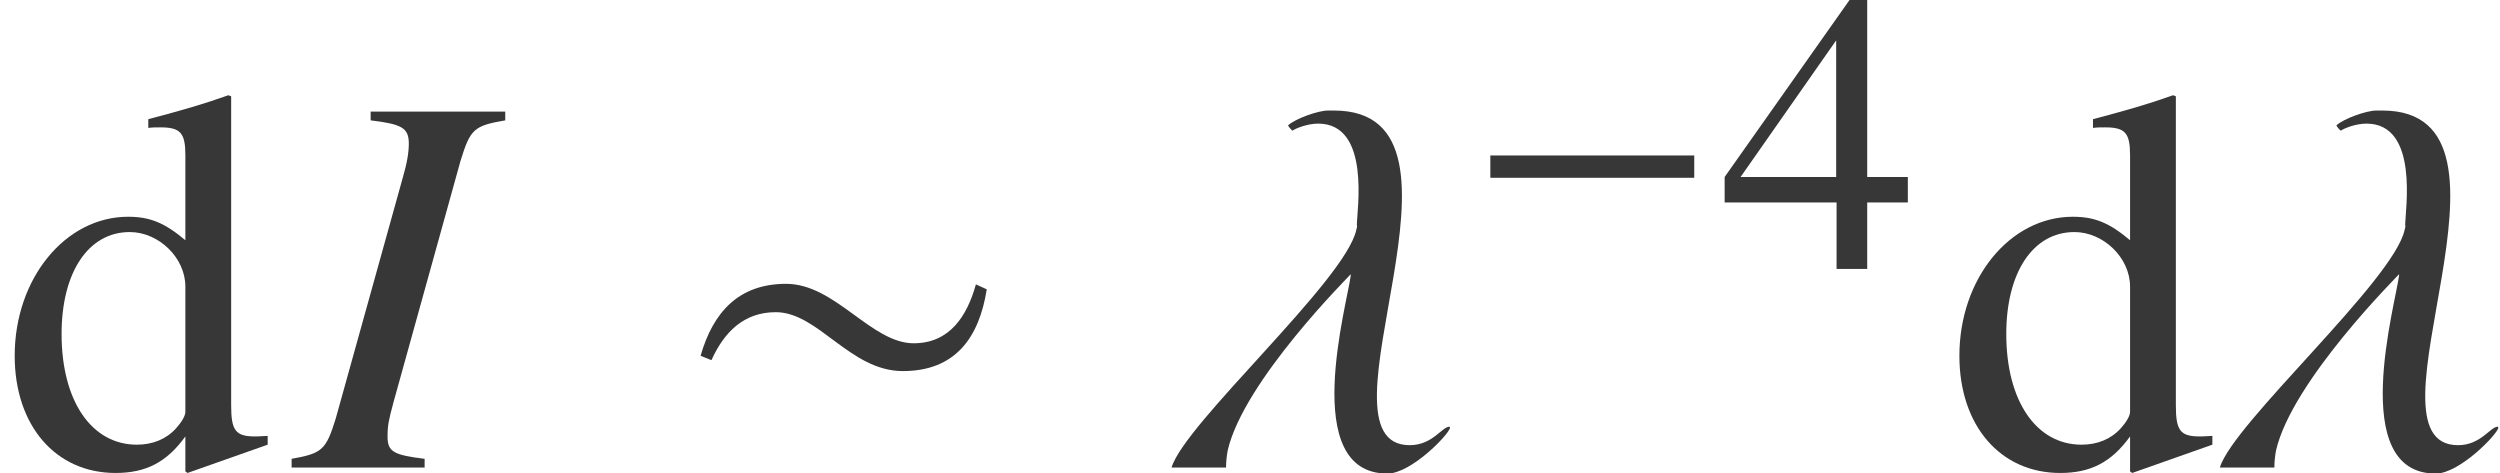
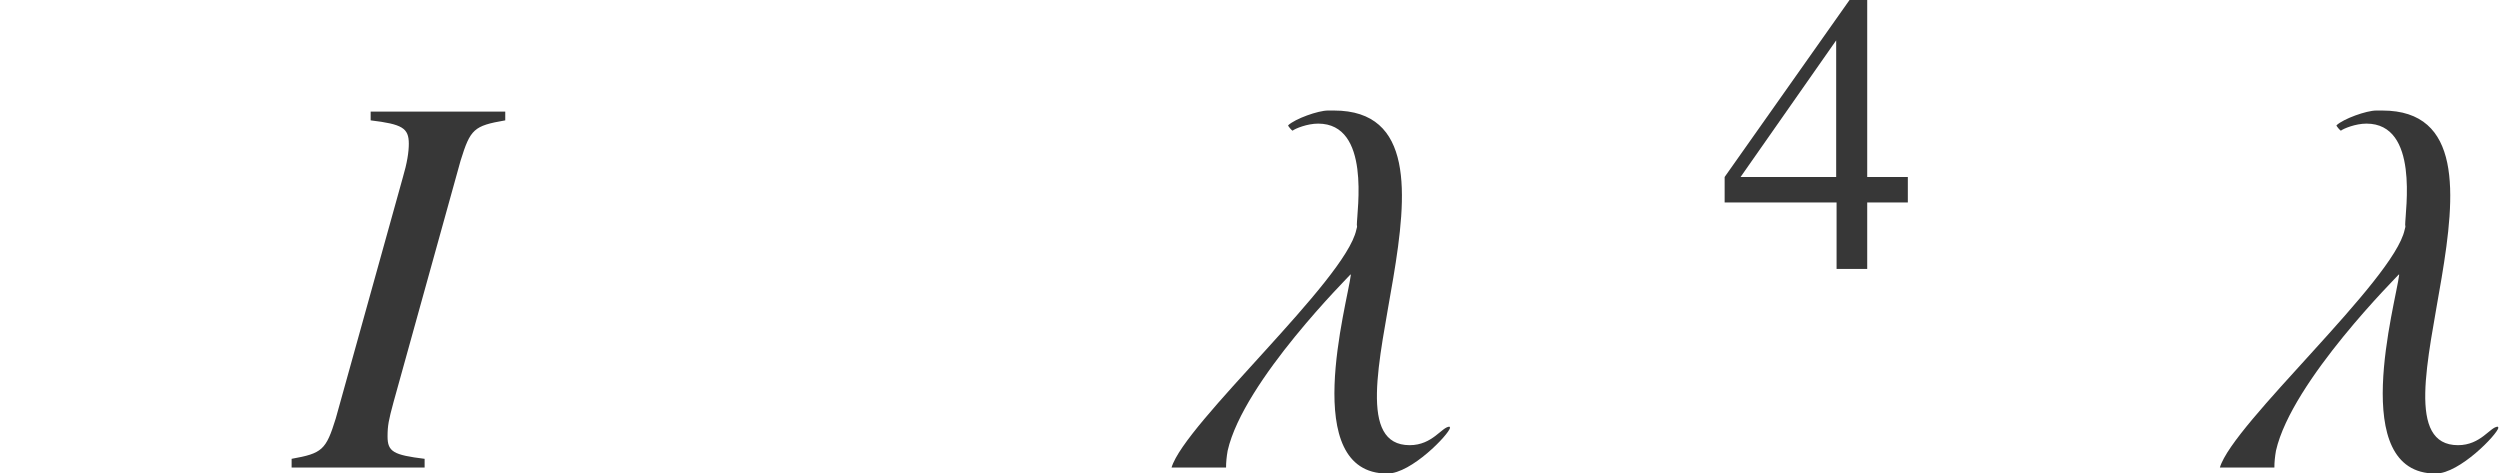
<svg xmlns="http://www.w3.org/2000/svg" xmlns:xlink="http://www.w3.org/1999/xlink" version="1.1" width="49.851pt" height="9.438pt" viewBox="70.735 59.419 49.851 9.438">
  <defs>
    <path id="g11-52" d="M3.748 -1.326V-1.834H2.938V-5.368H2.589L0.095 -1.834V-1.326H2.327V0H2.938V-1.326H3.748ZM2.319 -1.834H0.413L2.319 -4.558V-1.834Z" />
-     <path id="g11-100" d="M3.899 -0.333V-0.461C3.756 -0.453 3.74 -0.453 3.716 -0.453C3.43 -0.453 3.367 -0.54 3.367 -0.905V-5.407L3.327 -5.423C2.946 -5.288 2.668 -5.209 2.16 -5.074V-4.947C2.223 -4.955 2.271 -4.955 2.334 -4.955C2.628 -4.955 2.7 -4.875 2.7 -4.55V-3.311C2.398 -3.565 2.184 -3.653 1.866 -3.653C0.953 -3.653 0.214 -2.755 0.214 -1.628C0.214 -0.611 0.81 0.079 1.683 0.079C2.128 0.079 2.43 -0.079 2.7 -0.453V0.056L2.731 0.079L3.899 -0.333ZM2.7 -0.81C2.7 -0.754 2.644 -0.659 2.565 -0.572C2.422 -0.413 2.223 -0.333 1.993 -0.333C1.334 -0.333 0.897 -0.969 0.897 -1.945C0.897 -2.843 1.286 -3.43 1.89 -3.43C2.311 -3.43 2.7 -3.057 2.7 -2.636V-0.81Z" />
-     <path id="g1-0" d="M4.558 -1.818V-2.263H0.492V-1.818H4.558Z" />
-     <path id="g1-24" d="M4.613 -2.596L4.455 -2.668C4.327 -2.207 4.073 -1.81 3.549 -1.81C2.93 -1.81 2.406 -2.676 1.691 -2.676C1 -2.676 0.627 -2.263 0.445 -1.628L0.603 -1.564C0.786 -1.969 1.072 -2.263 1.54 -2.263C2.16 -2.263 2.62 -1.405 3.391 -1.405C4.153 -1.405 4.502 -1.89 4.613 -2.596Z" />
    <use id="g4-24" xlink:href="#g1-24" transform="scale(1.369)" />
    <path id="g7-30" d="M2.565 0V-0.174C1.945 -0.25 1.826 -0.315 1.826 -0.619C1.826 -0.837 1.848 -0.946 1.945 -1.304L3.282 -6.119C3.478 -6.749 3.543 -6.814 4.173 -6.923V-7.097H1.489V-6.923C2.119 -6.847 2.25 -6.771 2.25 -6.456C2.25 -6.293 2.217 -6.075 2.13 -5.782L0.793 -0.978C0.598 -0.348 0.522 -0.283 -0.087 -0.174V0H2.565Z" />
    <path id="g7-95" d="M5.728 -0.793L5.717 -0.815C5.565 -0.815 5.38 -0.446 4.923 -0.446C2.869 -0.446 6.608 -7.119 3.413 -7.119H3.293C3.097 -7.119 2.641 -6.956 2.5 -6.825C2.489 -6.814 2.576 -6.717 2.587 -6.717C2.641 -6.76 2.88 -6.858 3.097 -6.858C4.152 -6.858 3.869 -5.119 3.869 -4.836C3.88 -4.804 3.869 -4.782 3.858 -4.739C3.641 -3.728 0.435 -0.88 0.174 0H1.261C1.261 -0.109 1.272 -0.217 1.293 -0.337C1.609 -1.728 3.739 -3.837 3.739 -3.847H3.75C3.684 -3.282 2.706 0.12 4.478 0.12C4.956 0.12 5.706 -0.663 5.728 -0.793Z" />
    <use id="g14-100" xlink:href="#g11-100" transform="scale(1.369)" />
  </defs>
  <g id="page1">
    <g fill="#373737">
      <use x="70.735" y="68.742" xlink:href="#g14-100" />
      <use x="76.637" y="68.742" xlink:href="#g7-30" />
      <use x="84.096" y="68.742" xlink:href="#g4-24" />
      <use x="93.922" y="68.742" xlink:href="#g7-95" />
      <use x="99.961" y="64.782" xlink:href="#g1-0" />
      <use x="105.03" y="64.782" xlink:href="#g11-52" />
      <use x="109.513" y="68.742" xlink:href="#g14-100" />
      <use x="114.826" y="68.742" xlink:href="#g7-95" />
    </g>
  </g>
</svg>